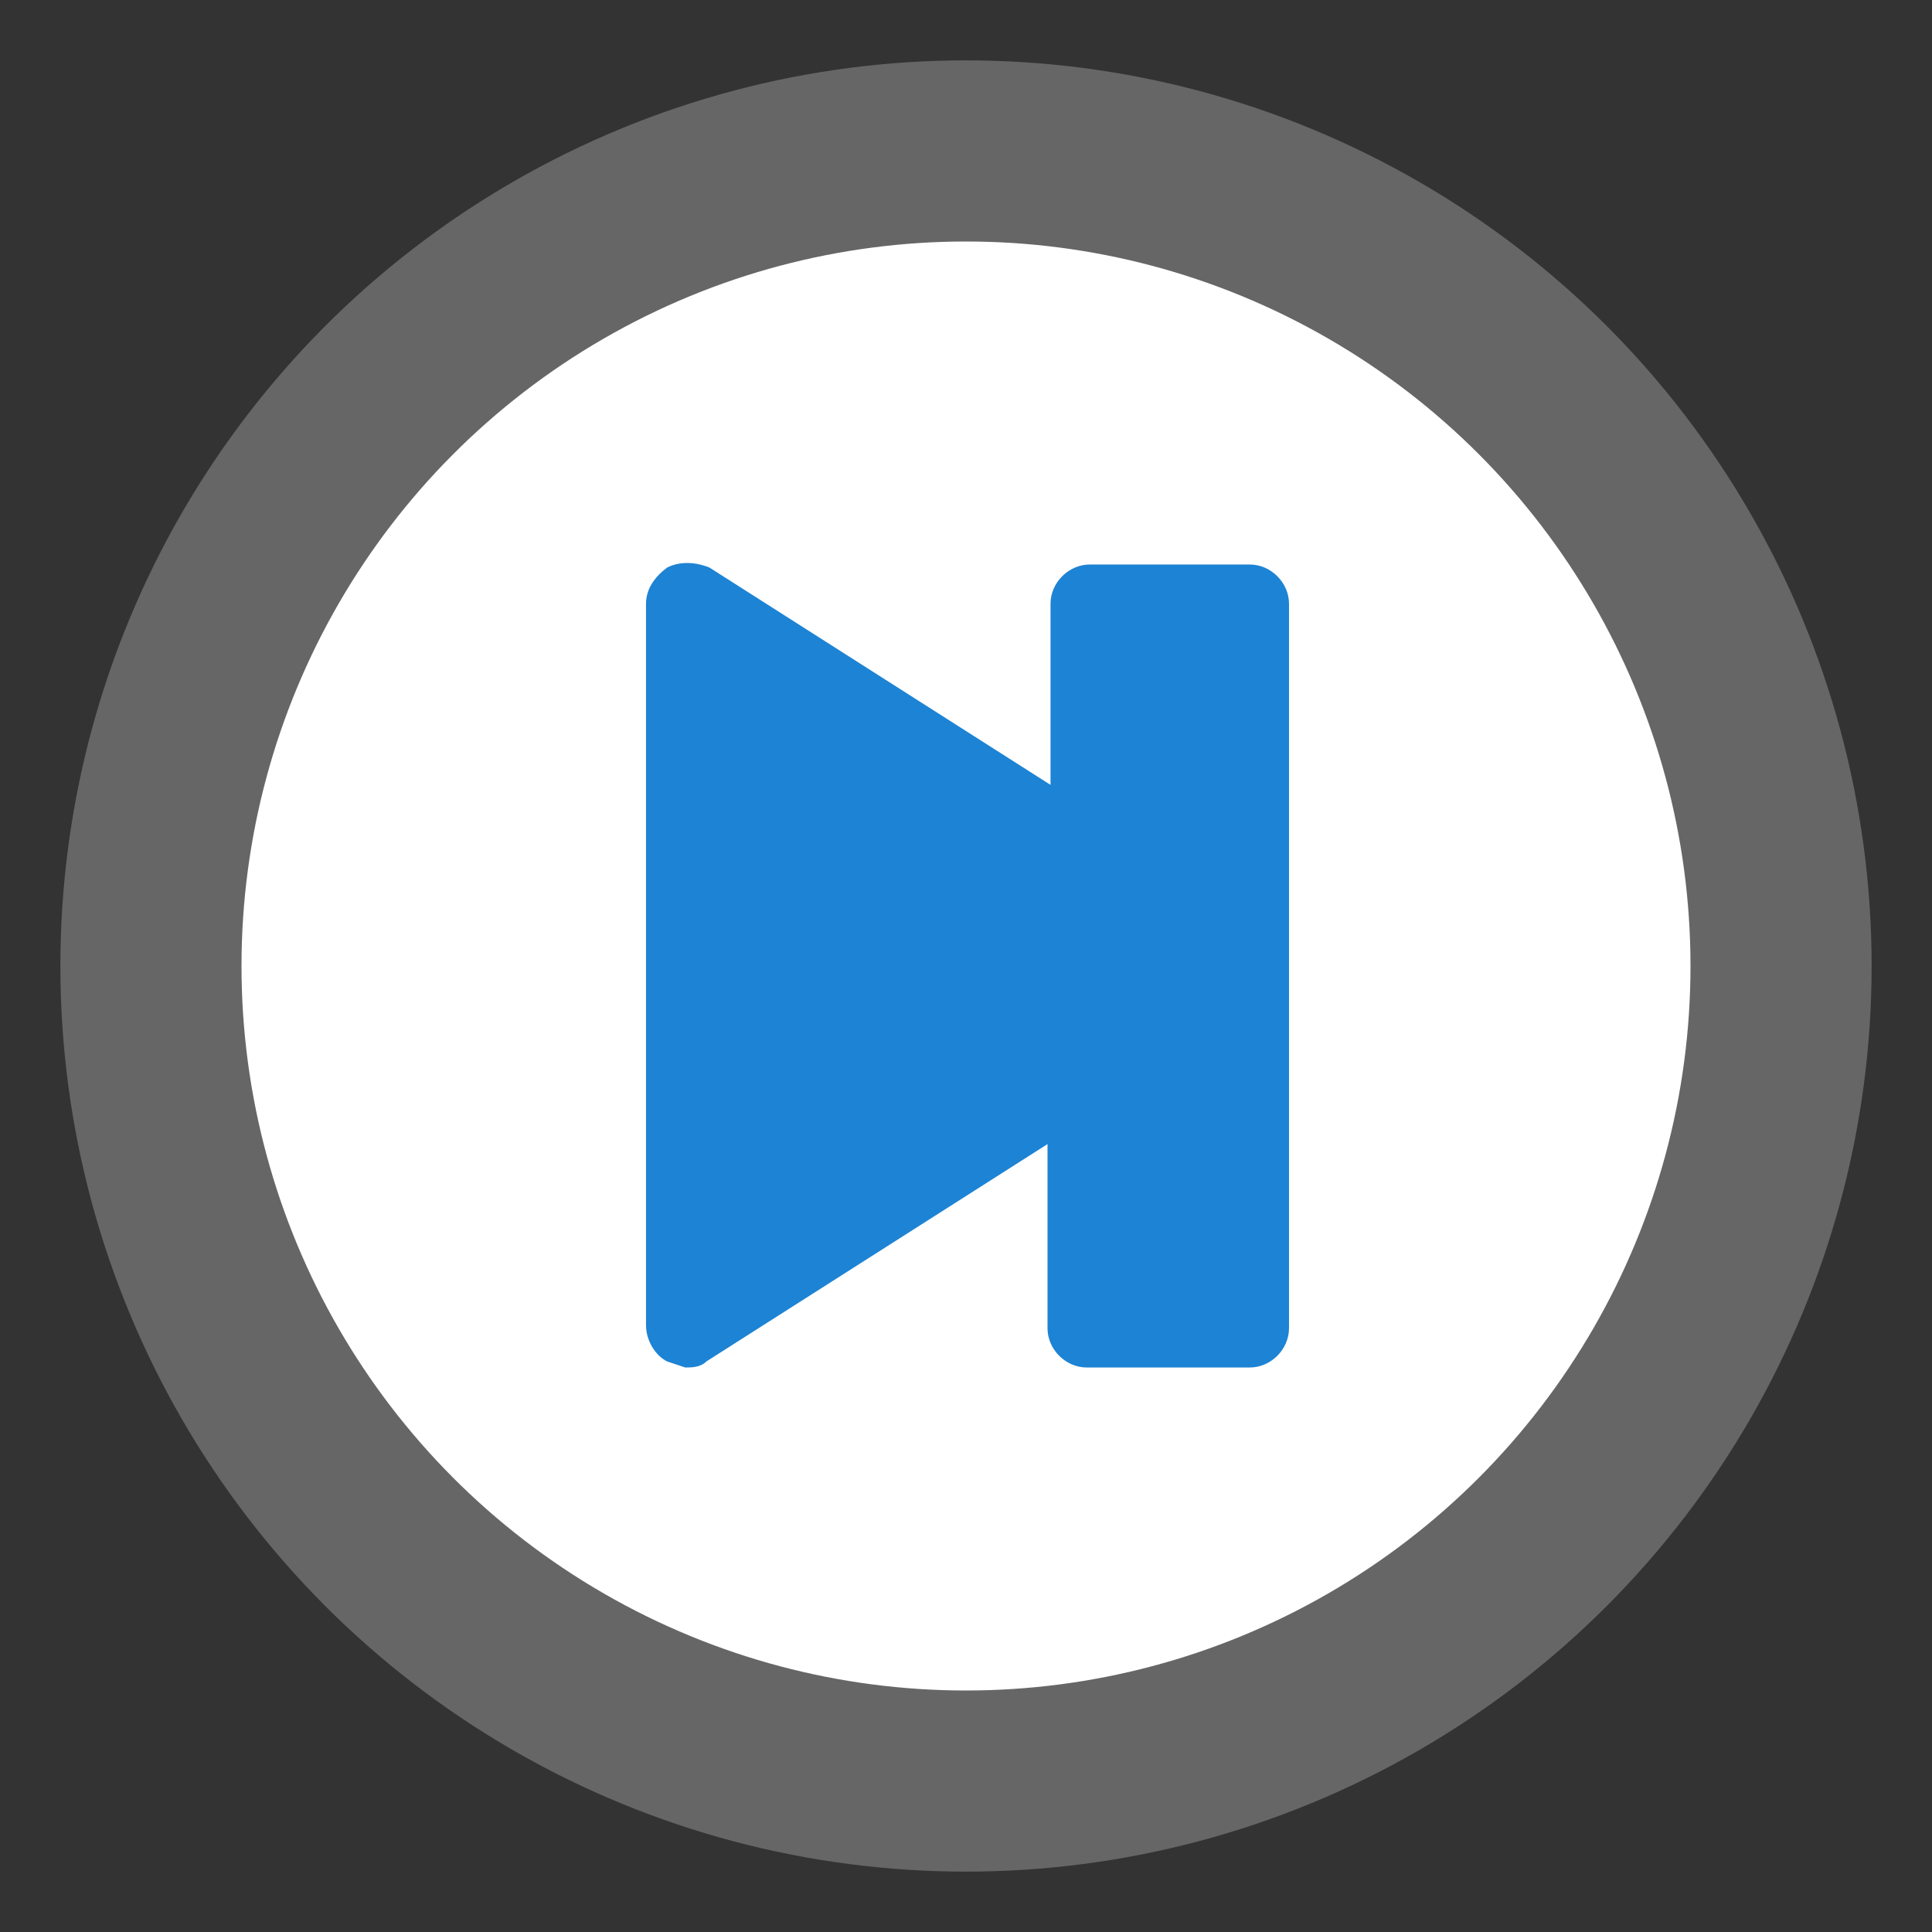
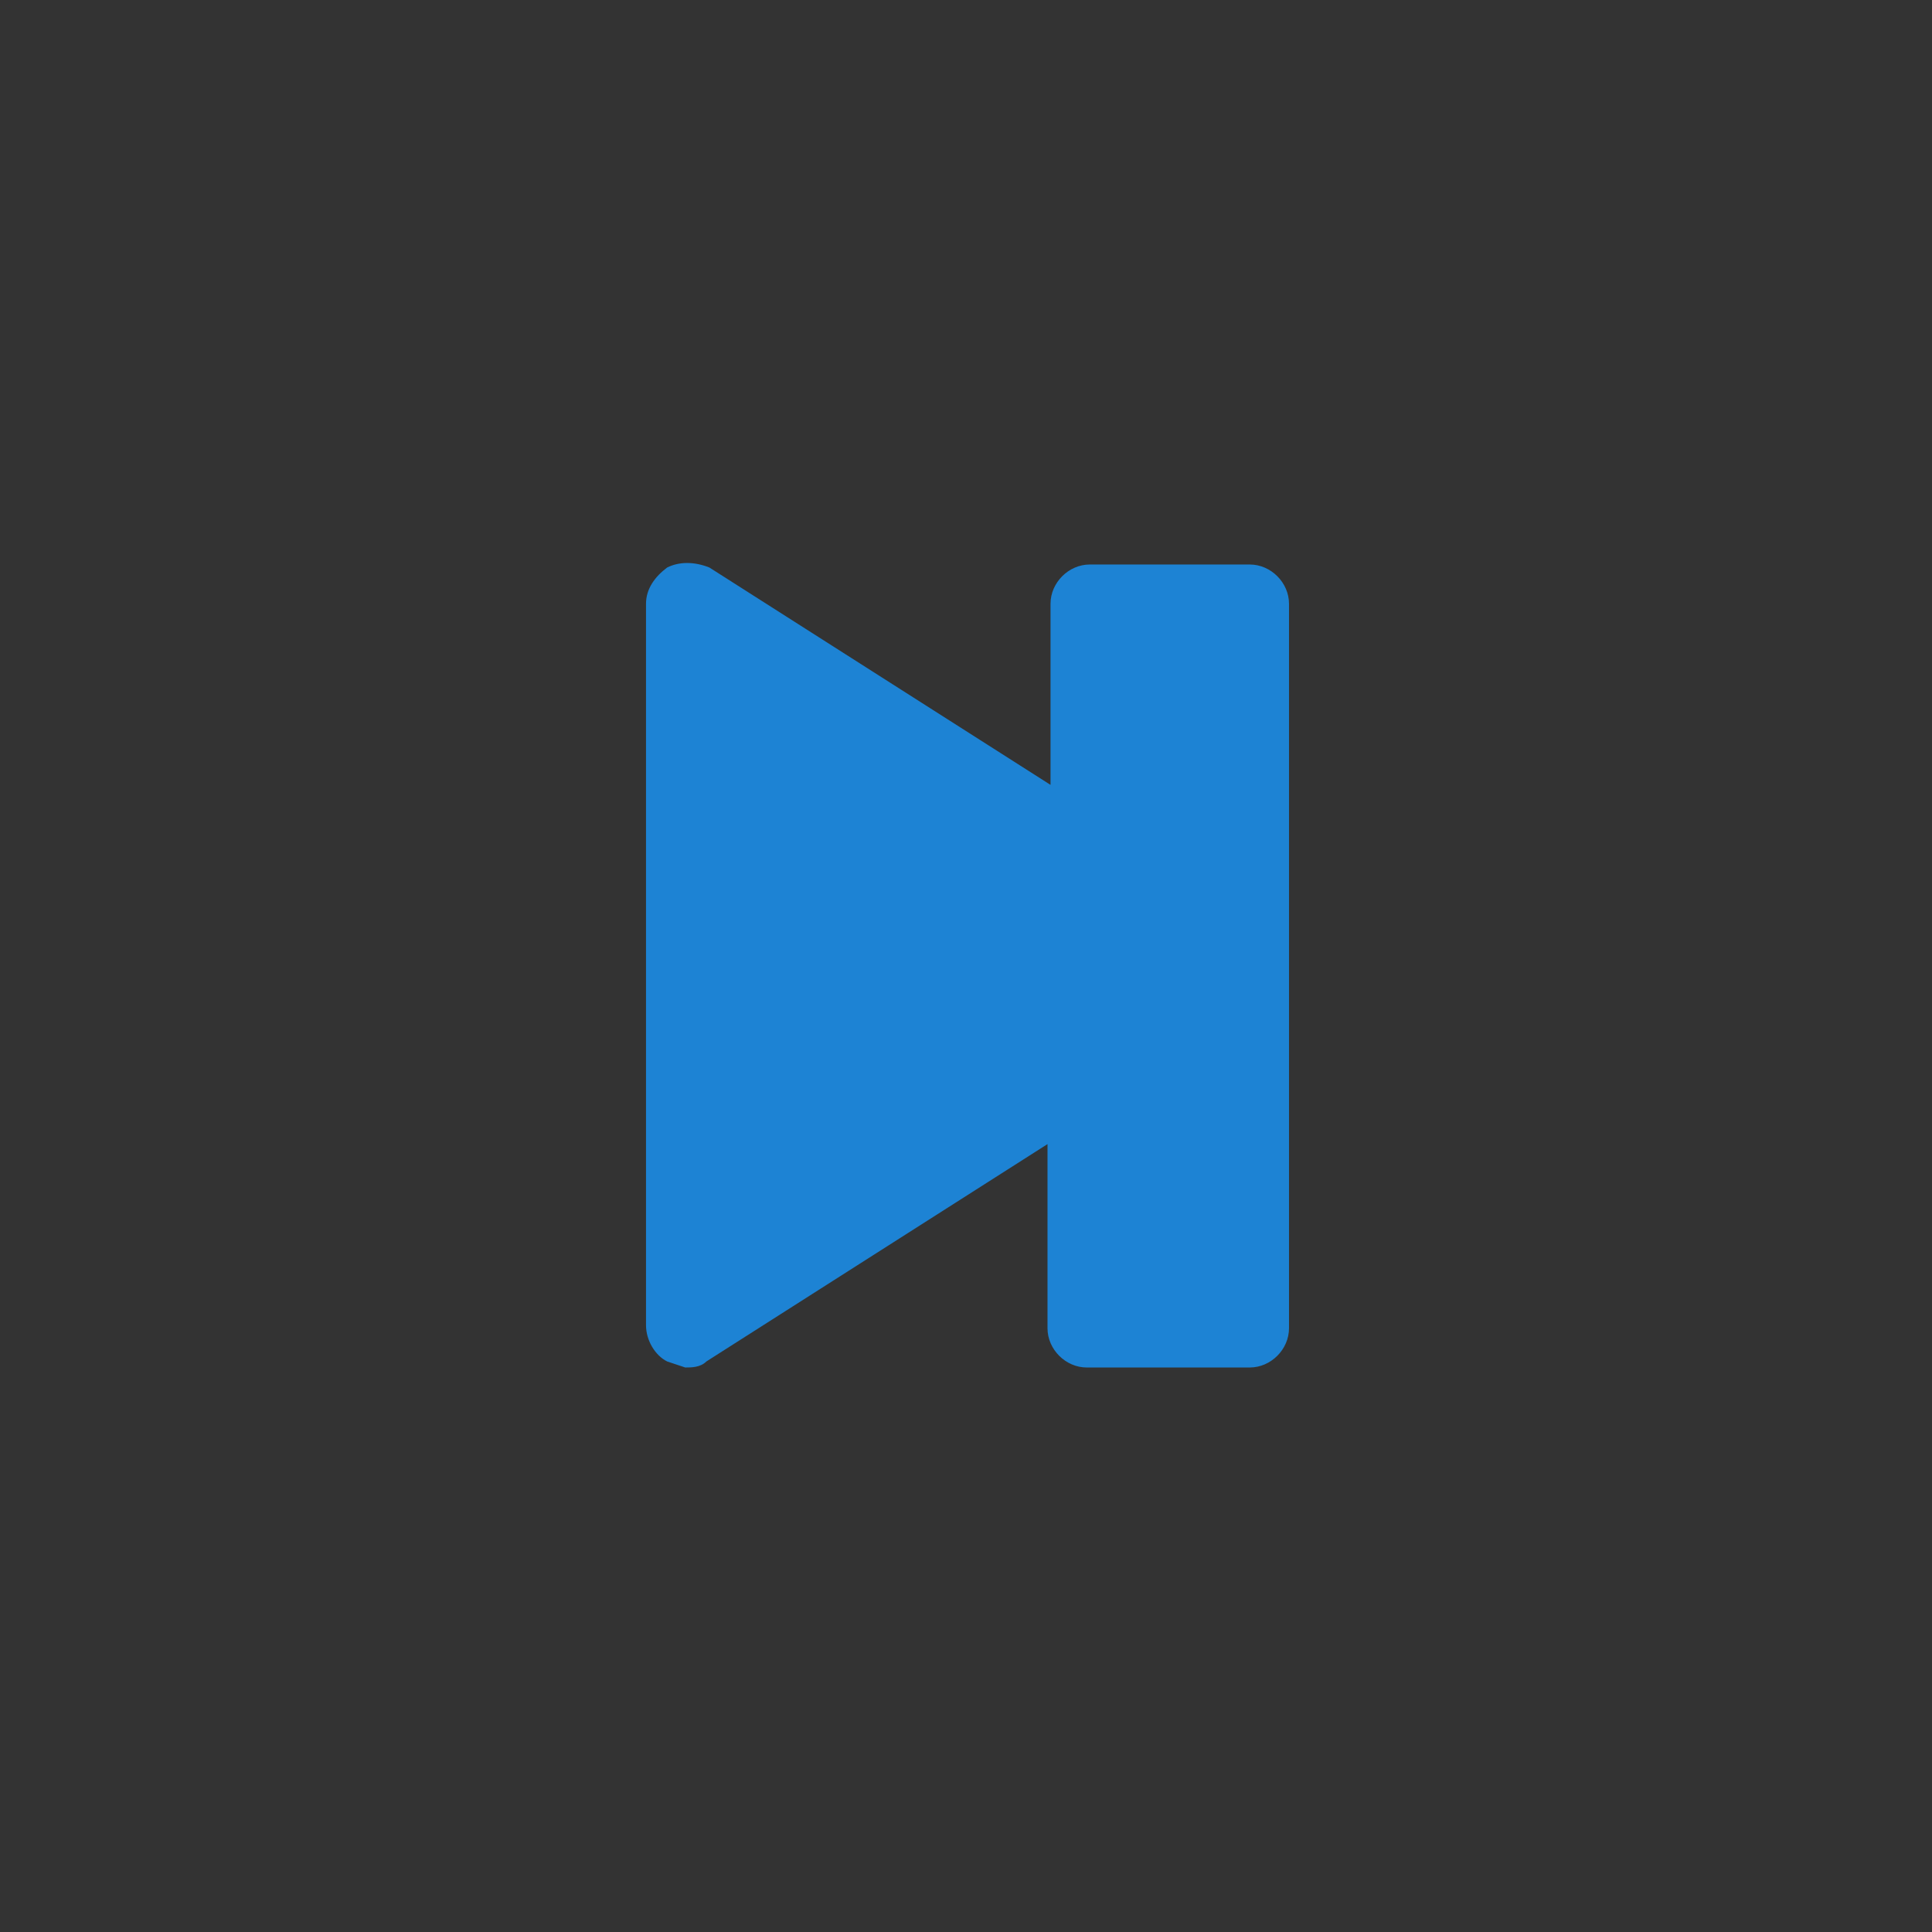
<svg xmlns="http://www.w3.org/2000/svg" viewBox="0 0 64 64" width="64" height="64">
  <rect x="0" y="0" width="64" height="64" fill="#333333" stroke="none" />
-   <circle cx="32" cy="32" r="27" fill="#fff" stroke="#666" stroke-width="6" />
  <path fill="#1d83d4" d="M22.7 45.3l-.6-.2c-.4-.2-.7-.7-.7-1.2V20c0-.5.3-.9.7-1.2.4-.2.9-.2 1.4 0L34.8 26v-6c0-.7.6-1.3 1.3-1.3h5.3c.7 0 1.3.6 1.3 1.3v24c0 .7-.6 1.3-1.3 1.3H36c-.7 0-1.3-.6-1.3-1.3v-6.1l-11.3 7.2c-.2.2-.5.2-.7.2z" />
</svg>